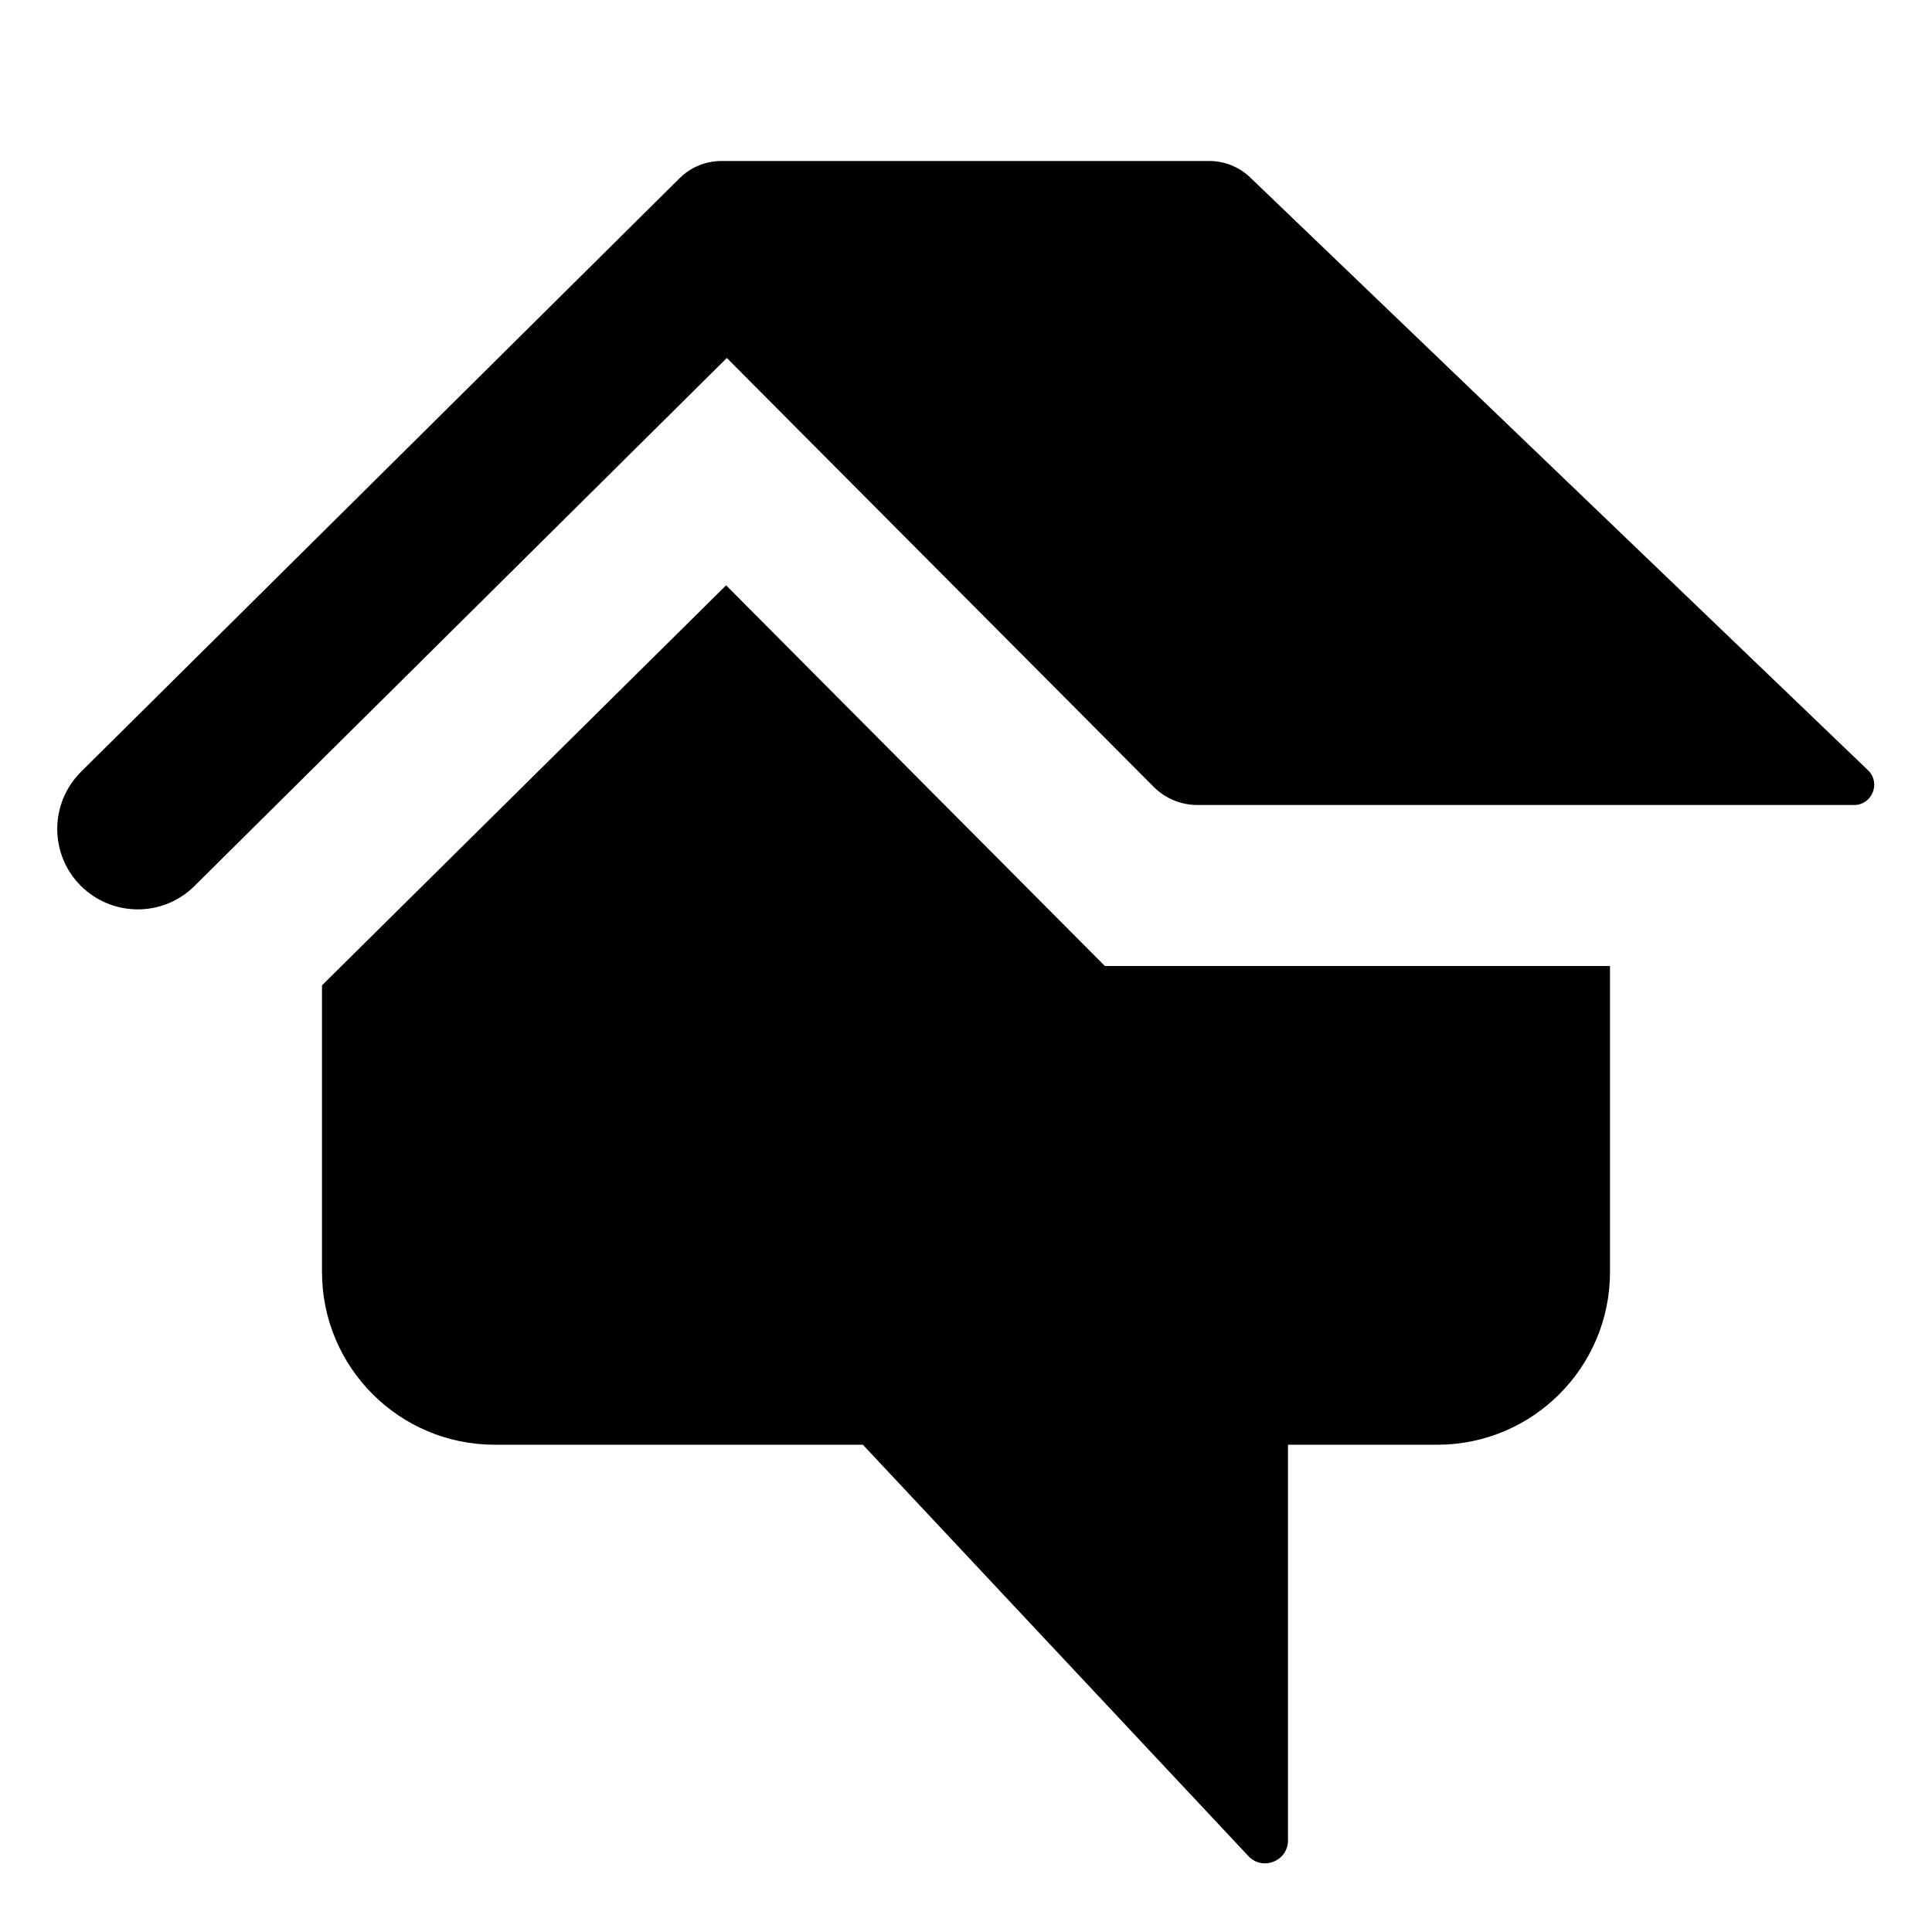
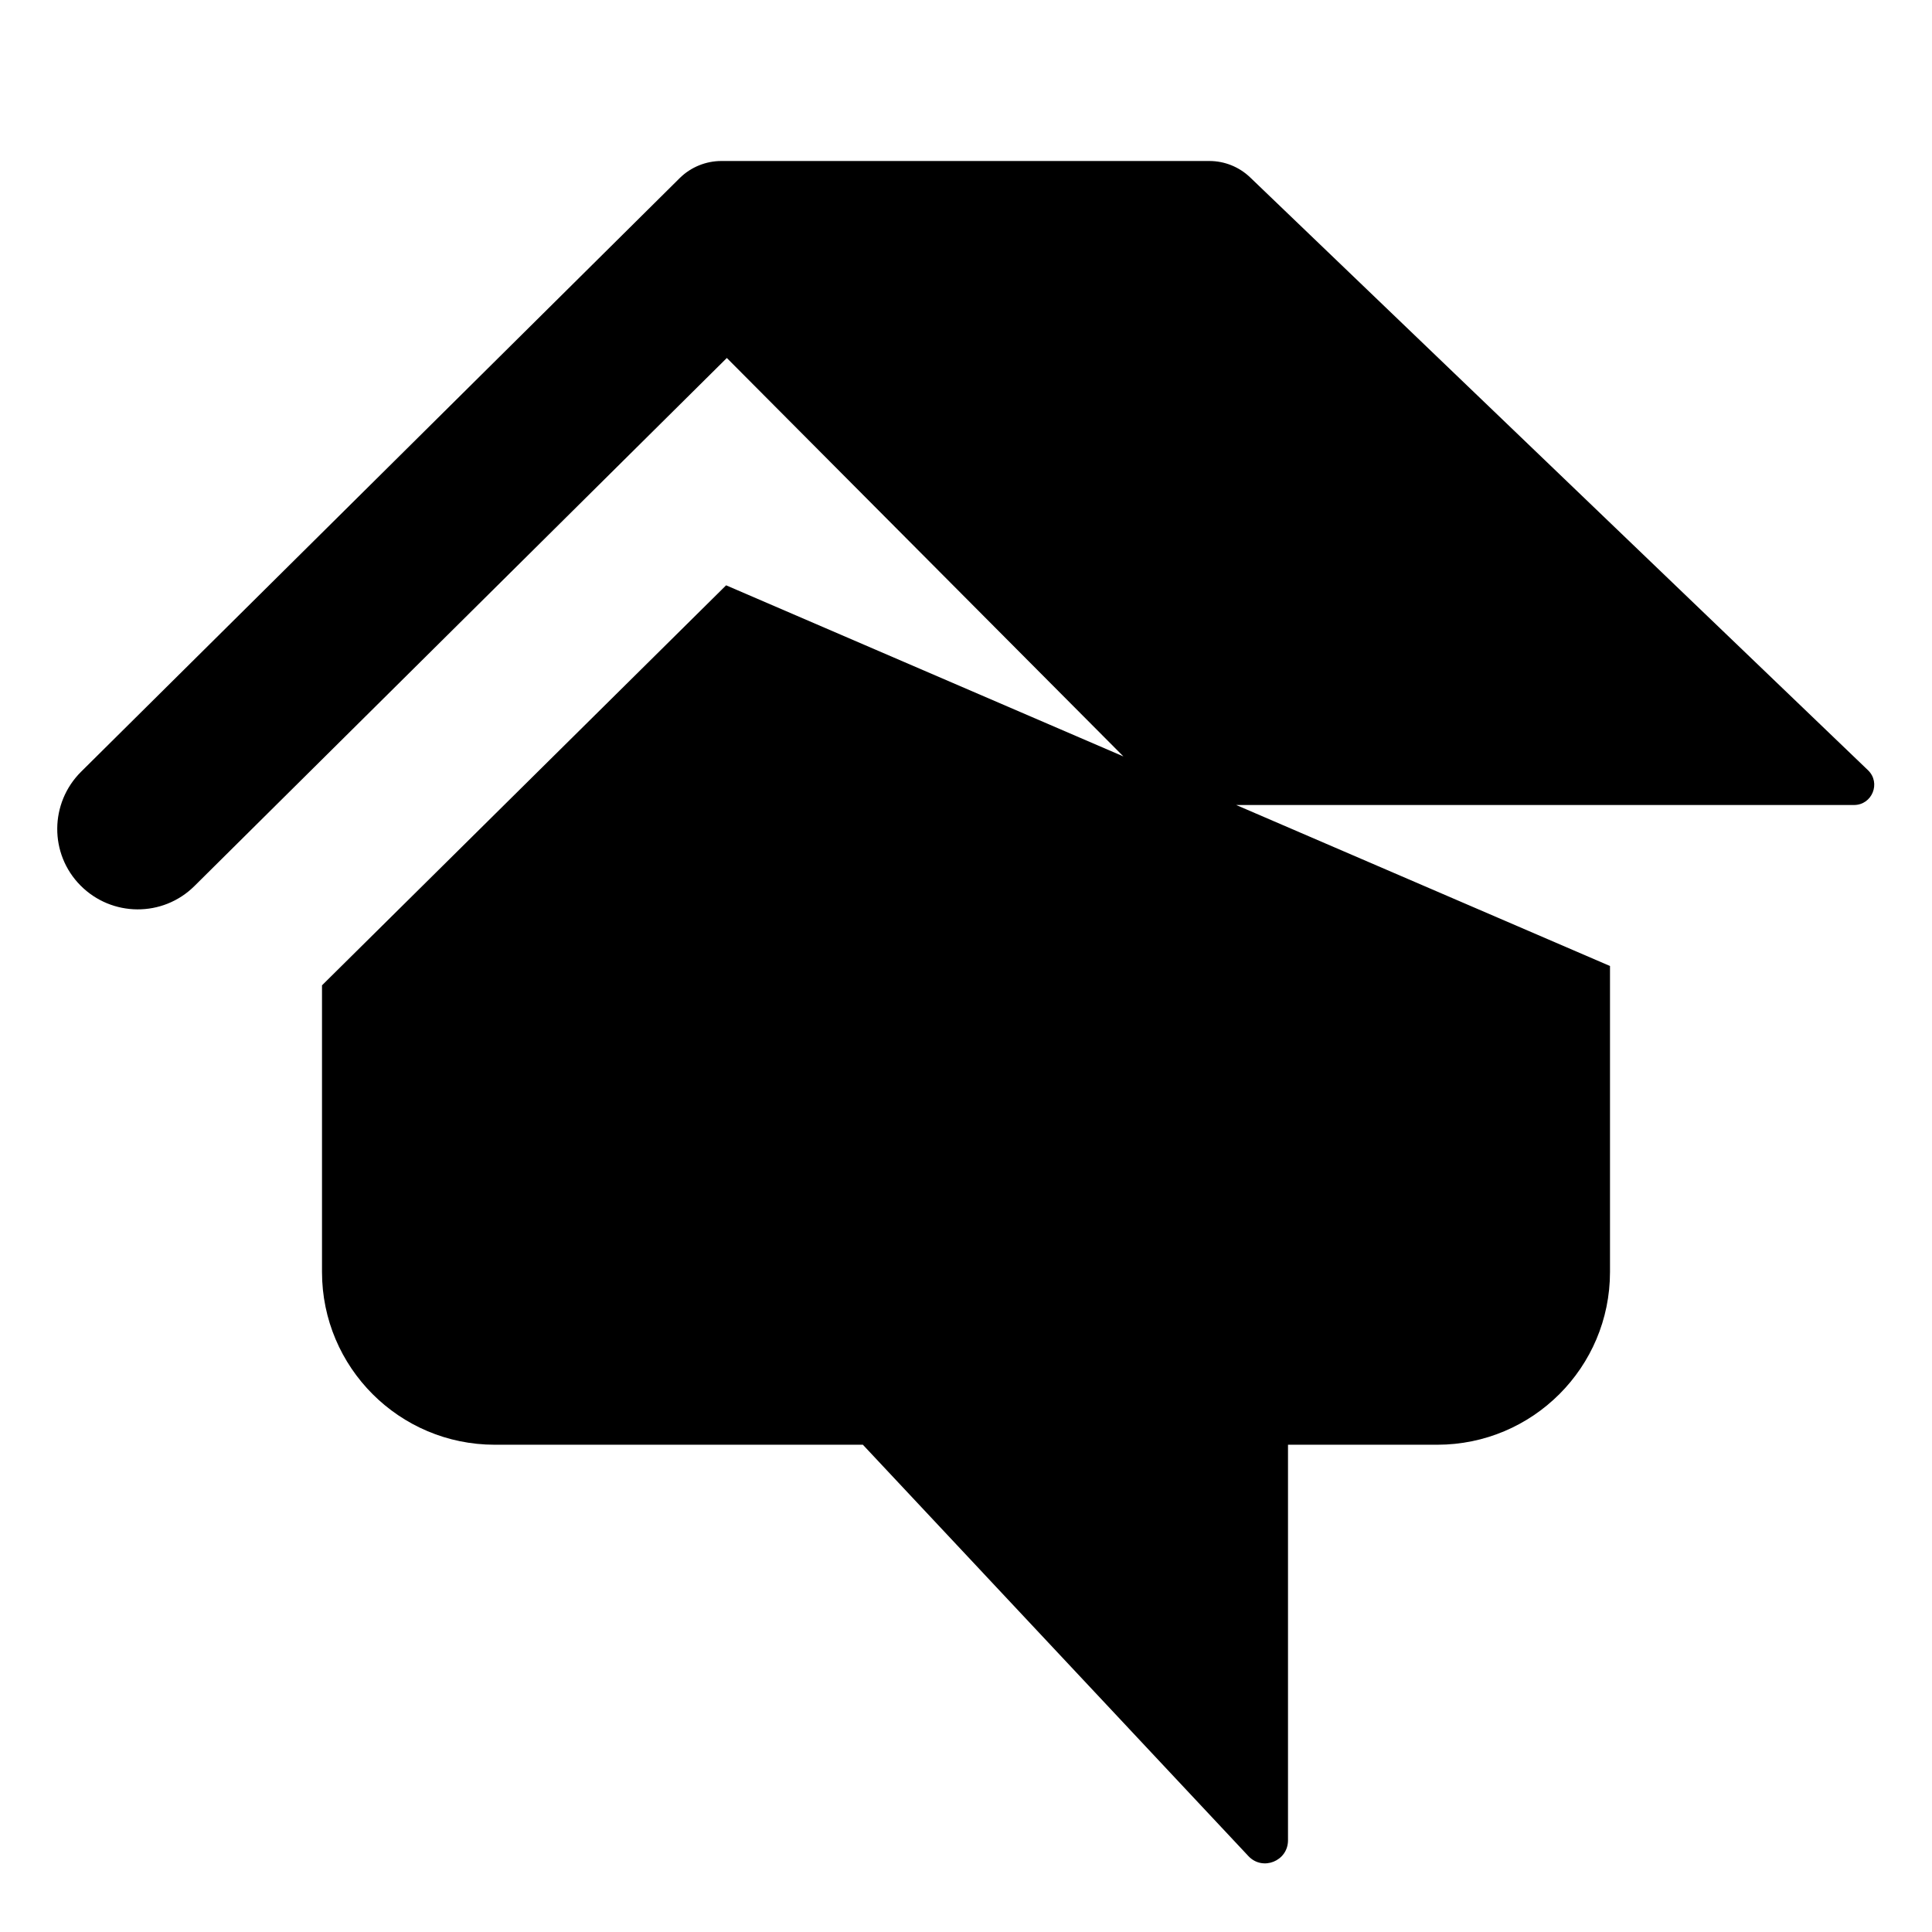
<svg xmlns="http://www.w3.org/2000/svg" viewBox="0 0 24 24" width="96px" height="96px">
-   <path d="M 8.961 2 C 8.769 2 8.582 2.076 8.445 2.211 L 1.008 9.586 C 0.616 9.975 0.611 10.608 1 11 C 1.389 11.392 2.022 11.396 2.414 11.008 L 9.029 4.447 L 14.332 9.775 C 14.475 9.919 14.671 10 14.875 10 L 23.031 10 C 23.257 10 23.368 9.725 23.205 9.568 L 15.529 2.203 C 15.393 2.073 15.212 2 15.023 2 L 8.961 2 z M 9.02 7.271 L 4 12.24 L 4 15.801 C 4 16.986 4.961 17.947 6.146 17.947 L 10.719 17.947 L 15.508 23.057 C 15.685 23.246 16 23.119 16 22.861 L 16 17.947 L 17.854 17.947 C 19.039 17.947 20 16.986 20 15.801 L 20 12 L 13.725 12 L 9.02 7.271 z" />
+   <path d="M 8.961 2 C 8.769 2 8.582 2.076 8.445 2.211 L 1.008 9.586 C 0.616 9.975 0.611 10.608 1 11 C 1.389 11.392 2.022 11.396 2.414 11.008 L 9.029 4.447 L 14.332 9.775 C 14.475 9.919 14.671 10 14.875 10 L 23.031 10 C 23.257 10 23.368 9.725 23.205 9.568 L 15.529 2.203 C 15.393 2.073 15.212 2 15.023 2 L 8.961 2 z M 9.02 7.271 L 4 12.24 L 4 15.801 C 4 16.986 4.961 17.947 6.146 17.947 L 10.719 17.947 L 15.508 23.057 C 15.685 23.246 16 23.119 16 22.861 L 16 17.947 L 17.854 17.947 C 19.039 17.947 20 16.986 20 15.801 L 20 12 L 9.02 7.271 z" />
</svg>